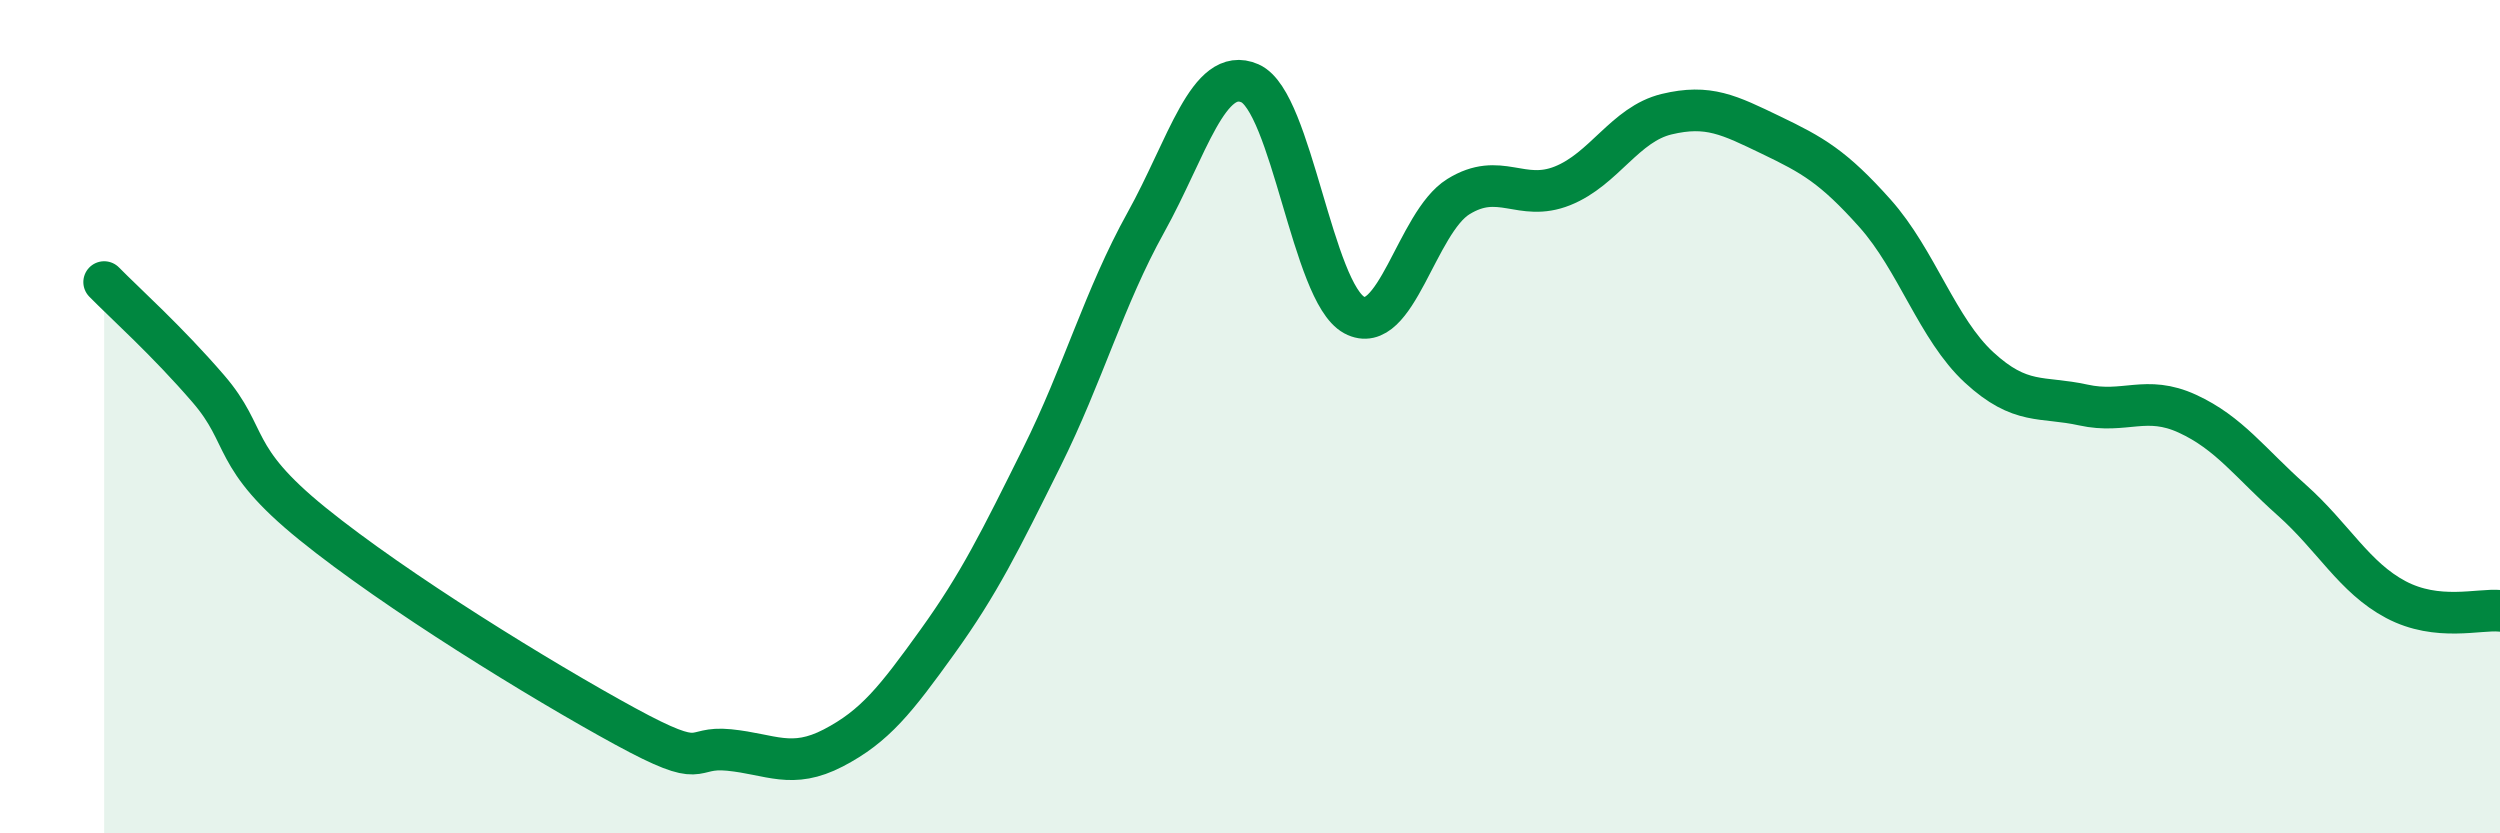
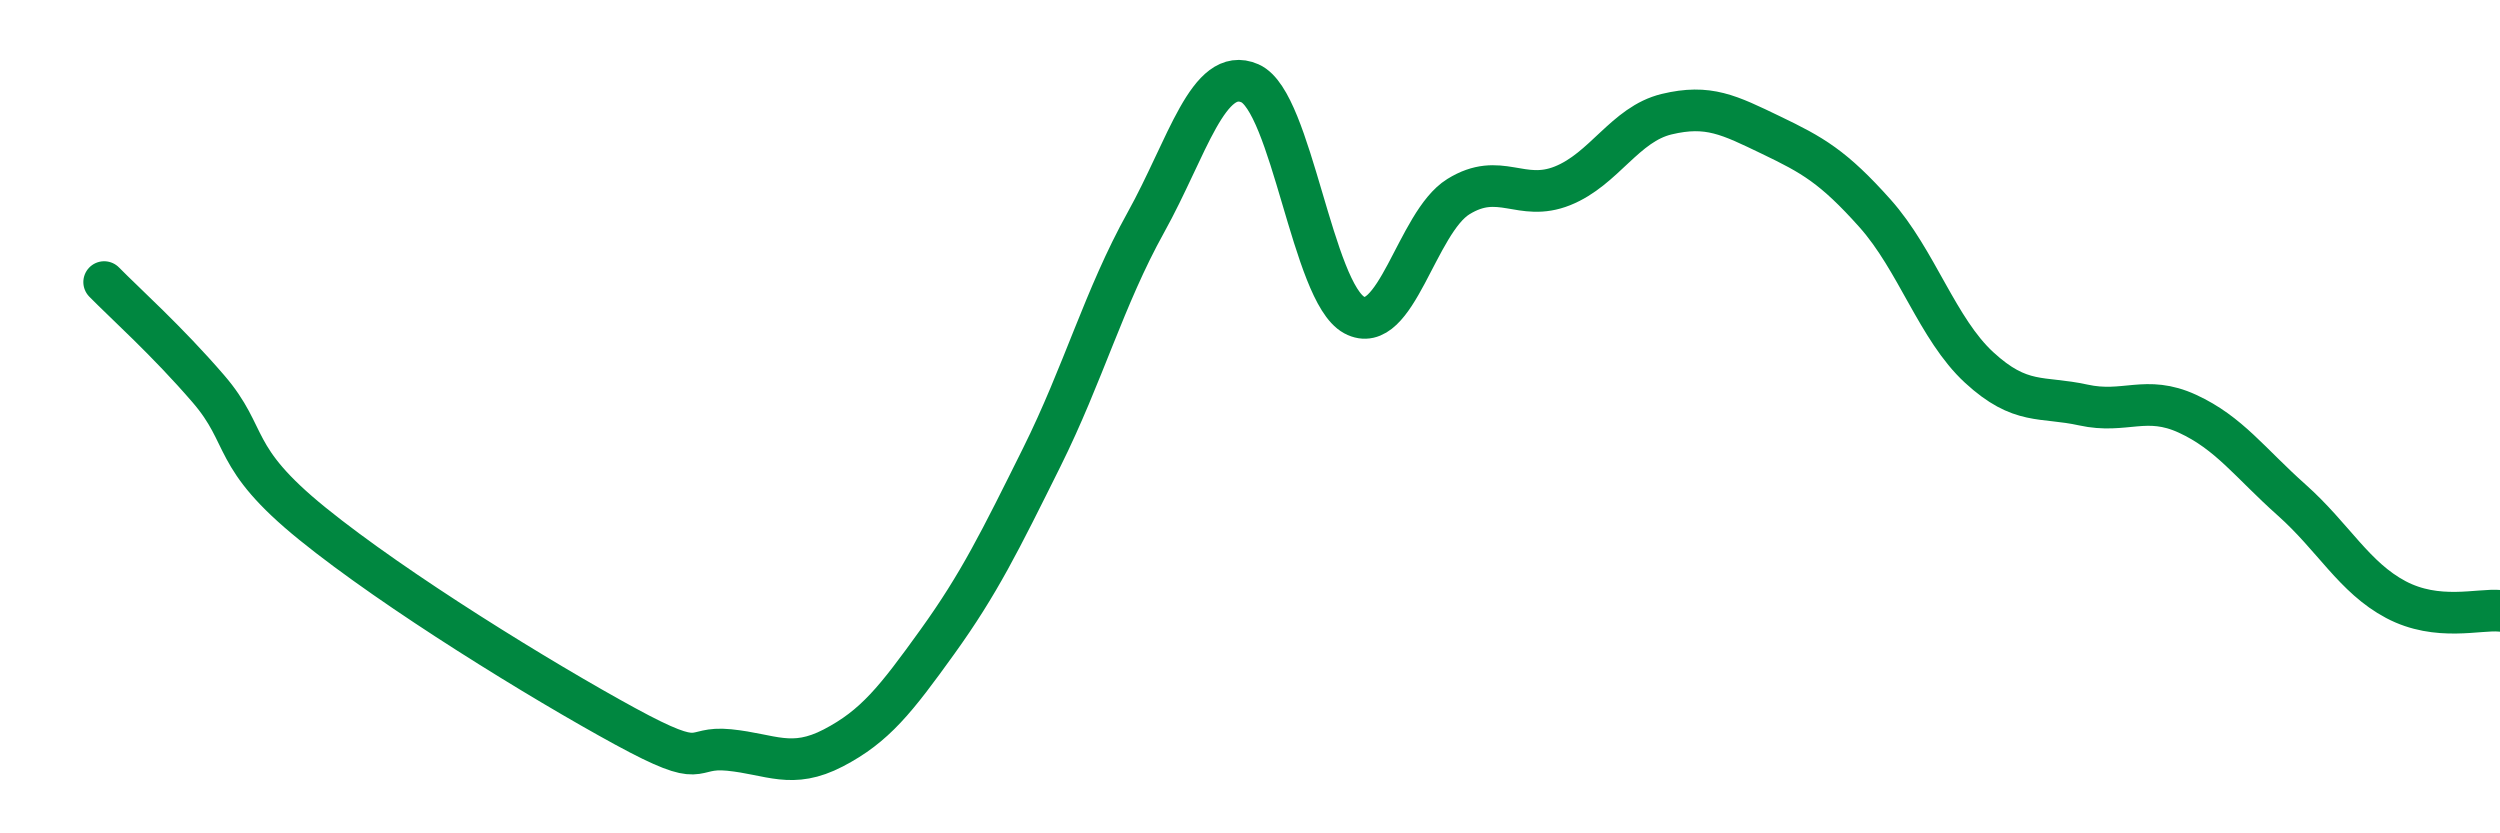
<svg xmlns="http://www.w3.org/2000/svg" width="60" height="20" viewBox="0 0 60 20">
-   <path d="M 2.5,6.77 C 3,7.28 4,8.17 5,9.33 C 6,10.49 5.5,10.95 7.5,12.57 C 9.5,14.19 13,16.34 15,17.43 C 17,18.52 16.5,17.9 17.5,18 C 18.5,18.1 19,18.47 20,17.95 C 21,17.43 21.5,16.79 22.5,15.4 C 23.5,14.01 24,12.99 25,10.98 C 26,8.97 26.5,7.14 27.5,5.34 C 28.5,3.54 29,1.56 30,2 C 31,2.44 31.5,7.02 32.5,7.56 C 33.5,8.1 34,5.34 35,4.72 C 36,4.1 36.5,4.86 37.5,4.46 C 38.5,4.06 39,2.98 40,2.74 C 41,2.5 41.5,2.76 42.5,3.24 C 43.5,3.72 44,4 45,5.12 C 46,6.24 46.5,7.9 47.5,8.82 C 48.5,9.74 49,9.5 50,9.72 C 51,9.94 51.5,9.47 52.5,9.93 C 53.5,10.39 54,11.11 55,12 C 56,12.89 56.5,13.86 57.5,14.39 C 58.5,14.92 59.5,14.61 60,14.66L60 20L2.5 20Z" fill="#008740" opacity="0.1" stroke-linecap="round" stroke-linejoin="round" />
  <path d="M 2.5,6.77 C 3,7.28 4,8.17 5,9.33 C 6,10.49 5.5,10.95 7.5,12.57 C 9.5,14.19 13,16.34 15,17.43 C 17,18.52 16.5,17.9 17.5,18 C 18.5,18.1 19,18.47 20,17.95 C 21,17.43 21.5,16.79 22.5,15.4 C 23.5,14.01 24,12.99 25,10.98 C 26,8.97 26.5,7.14 27.5,5.34 C 28.5,3.54 29,1.56 30,2 C 31,2.44 31.5,7.02 32.5,7.56 C 33.5,8.1 34,5.34 35,4.72 C 36,4.1 36.5,4.86 37.5,4.46 C 38.5,4.06 39,2.98 40,2.74 C 41,2.5 41.5,2.76 42.5,3.24 C 43.5,3.72 44,4 45,5.12 C 46,6.24 46.5,7.9 47.5,8.82 C 48.5,9.74 49,9.5 50,9.72 C 51,9.94 51.5,9.47 52.5,9.93 C 53.5,10.39 54,11.11 55,12 C 56,12.89 56.5,13.86 57.5,14.39 C 58.5,14.92 59.5,14.61 60,14.66" stroke="#008740" stroke-width="1" fill="none" stroke-linecap="round" stroke-linejoin="round" />
</svg>